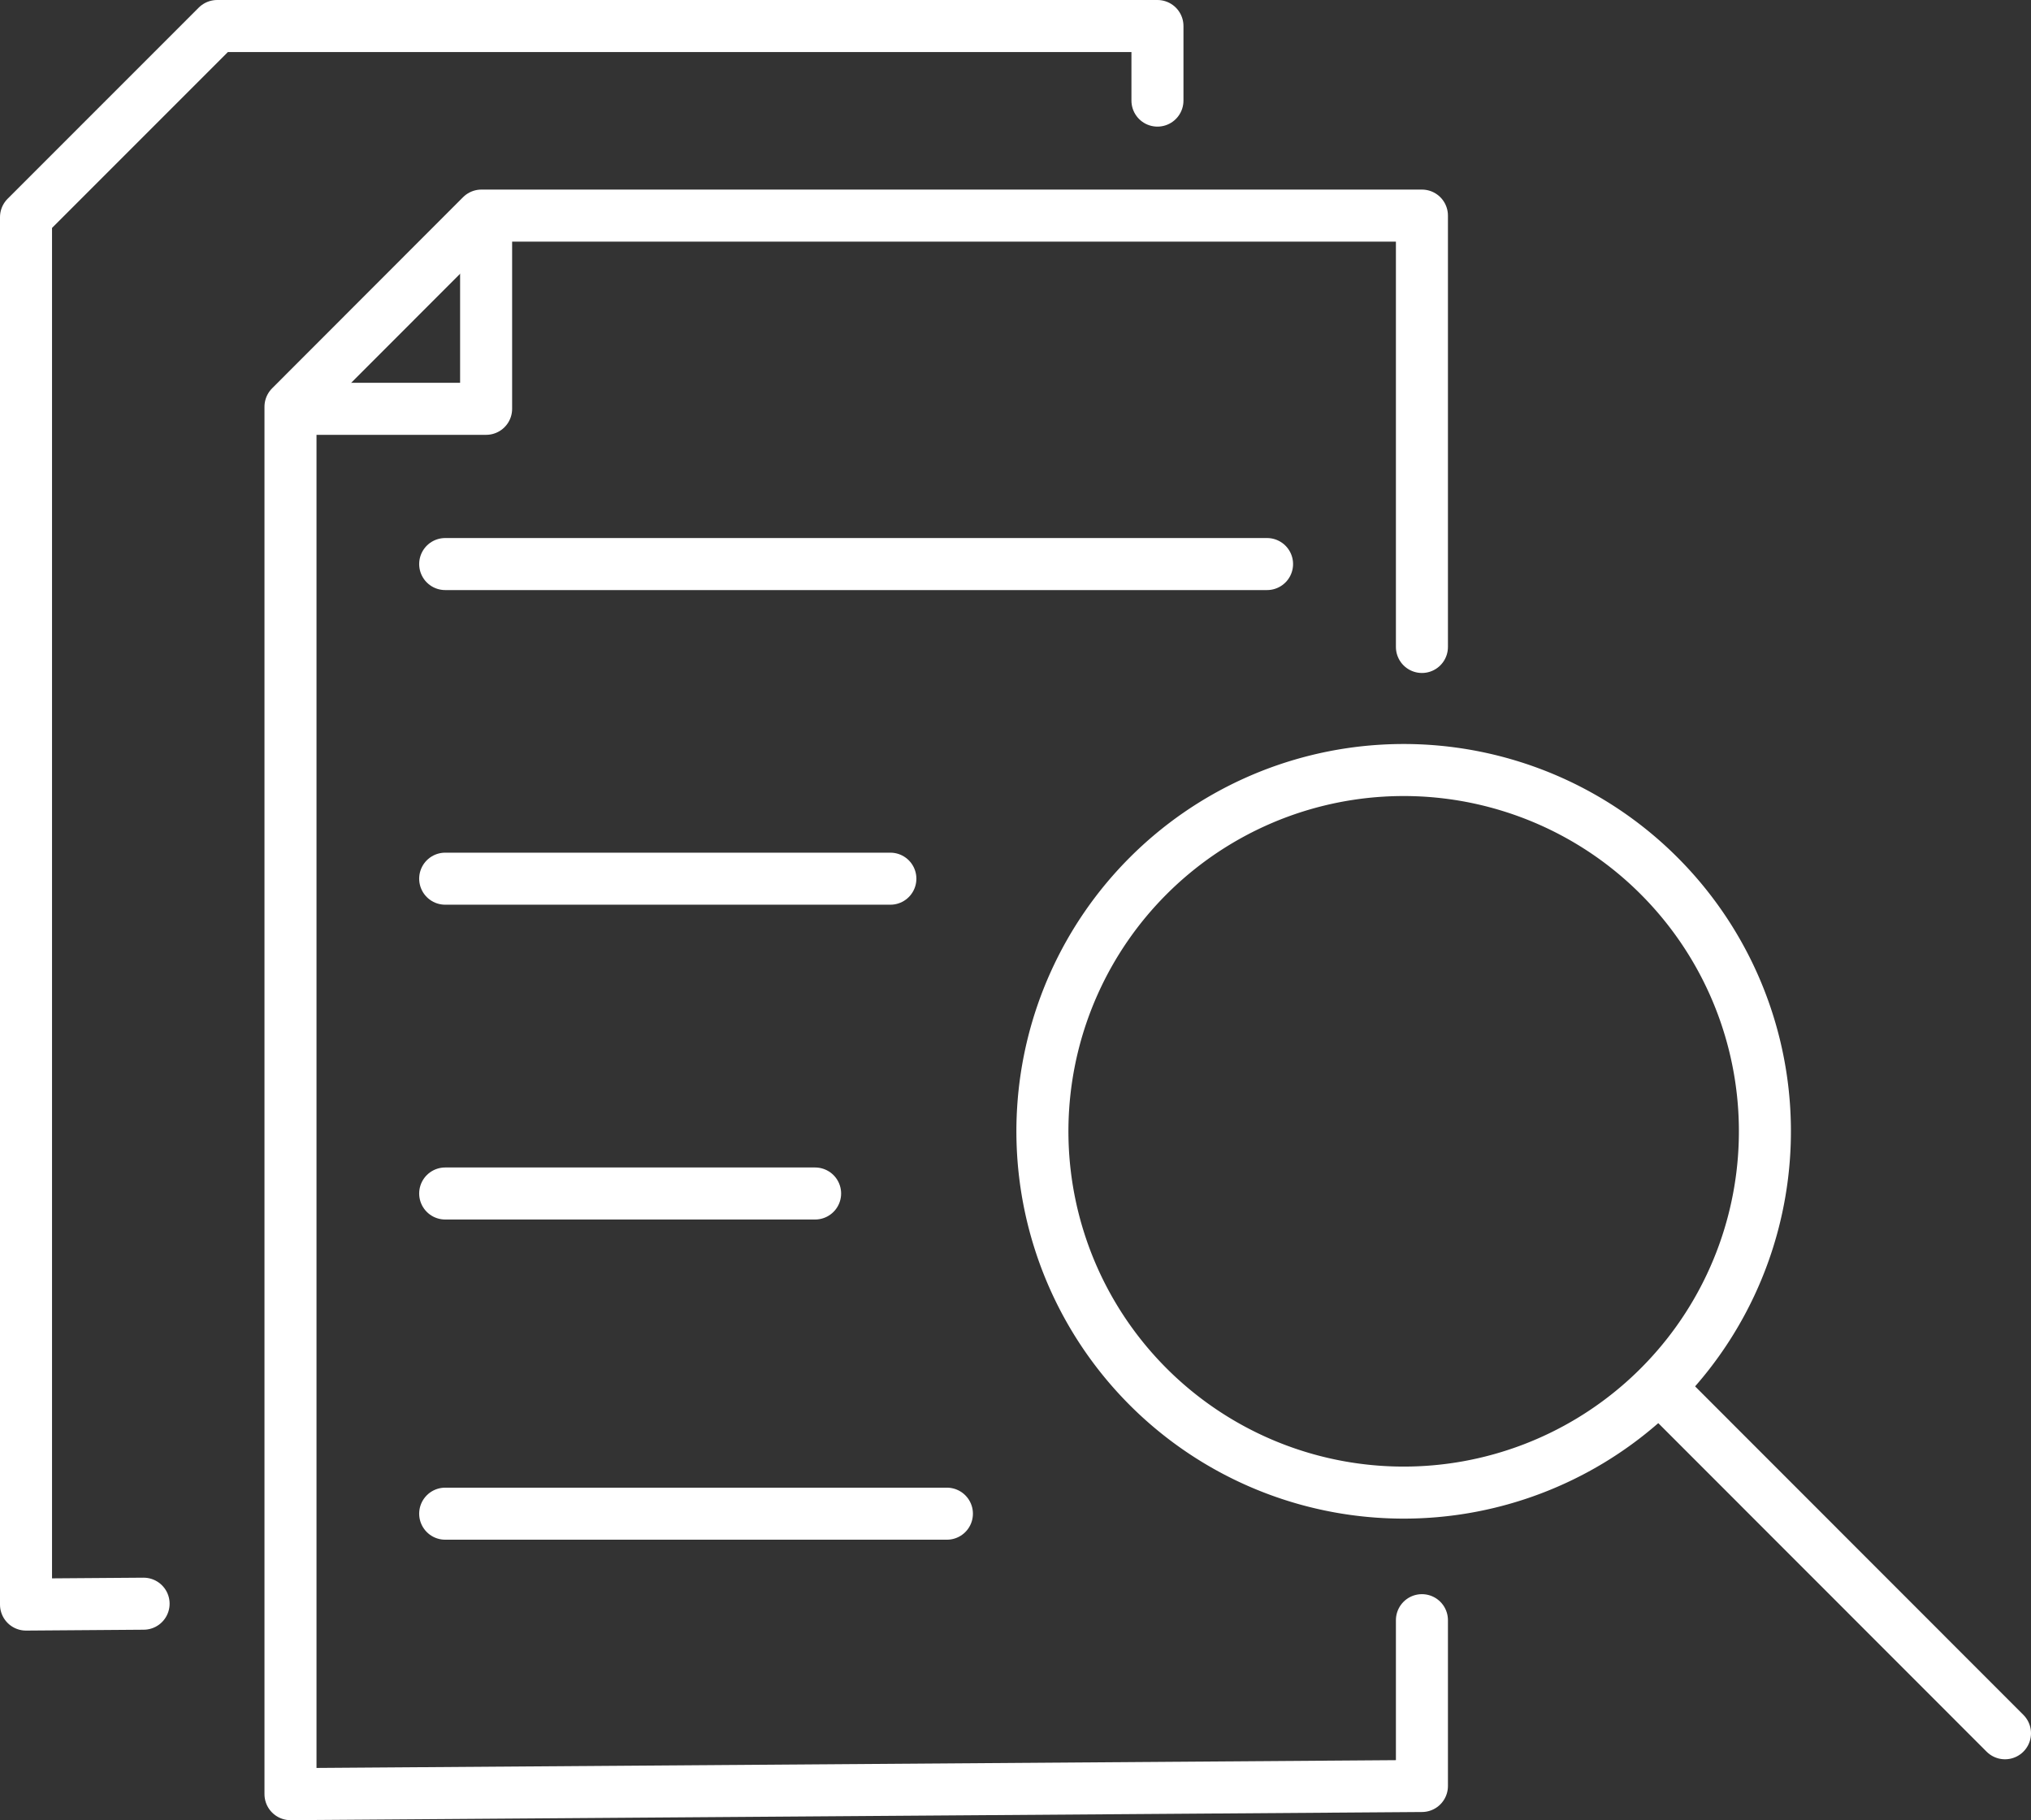
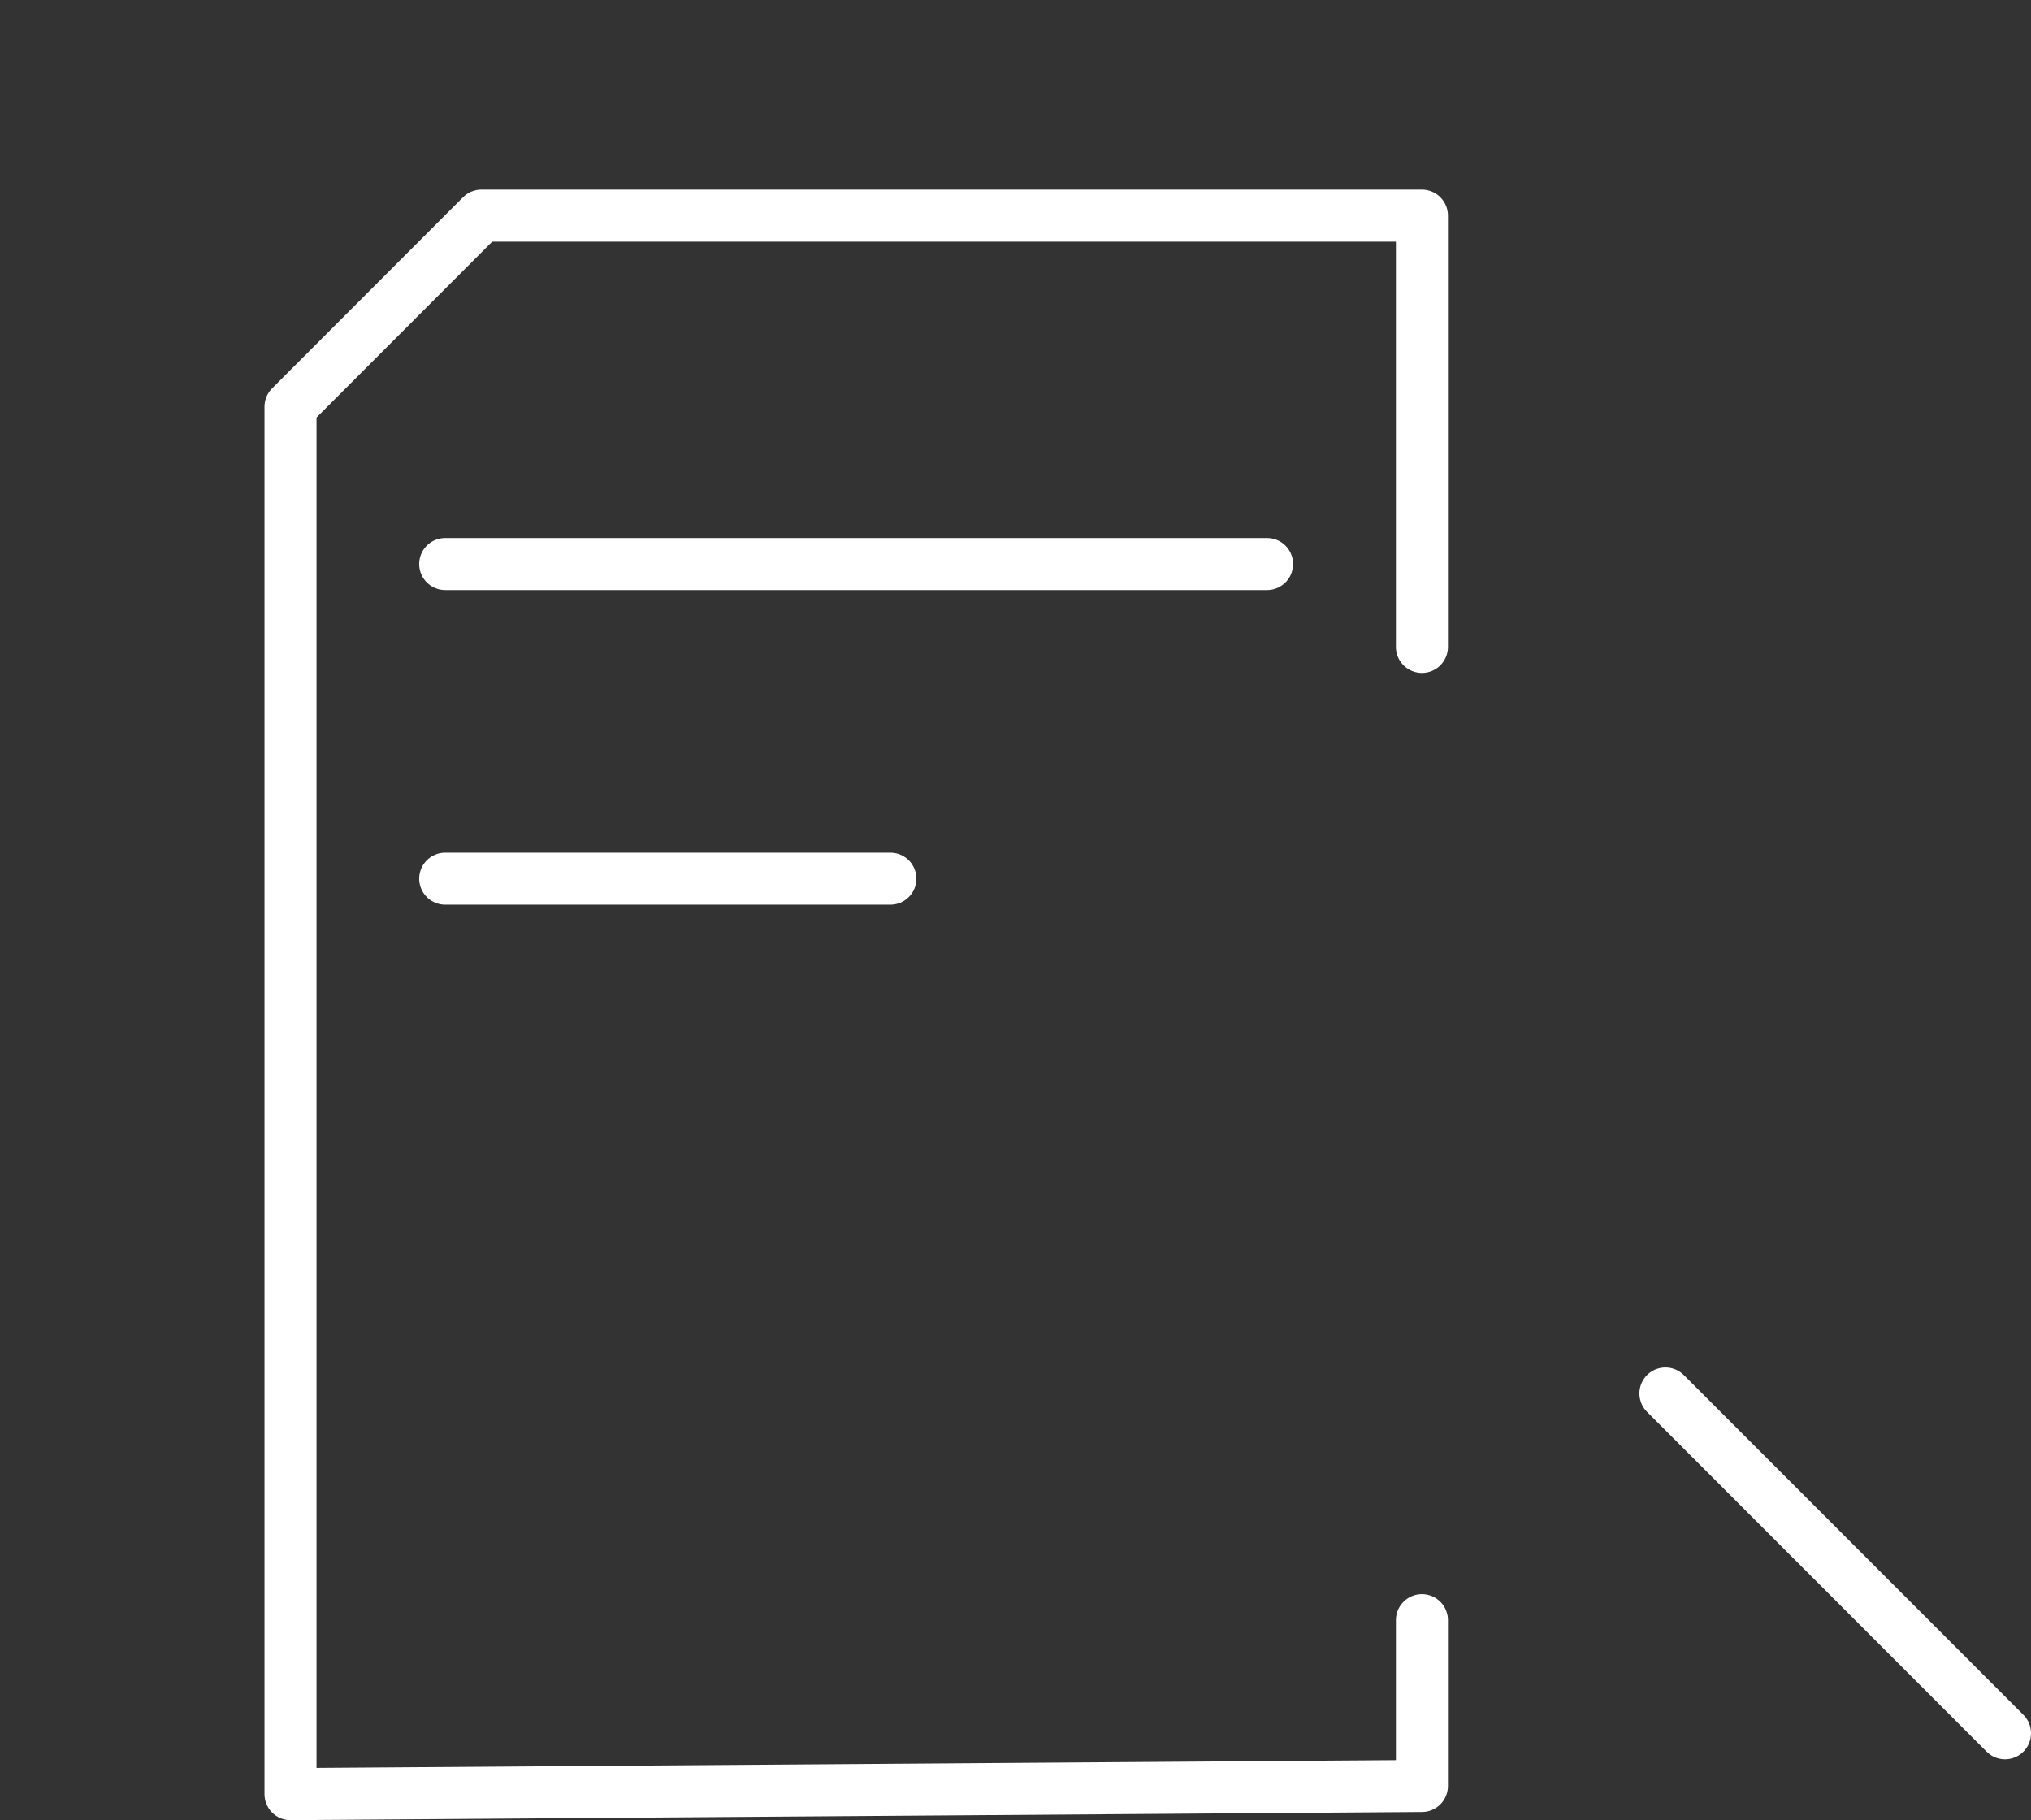
<svg xmlns="http://www.w3.org/2000/svg" viewBox="0 0 117.11 104.94">
  <rect x="0" y="0" width="117.11" height="104.94" fill="#333333" stroke="none" />
  <defs>
    <style>.cls-1{fill:none;stroke:#fff;stroke-linecap:round;stroke-linejoin:round;stroke-width:3px;}</style>
  </defs>
  <g id="Ebene_2" data-name="Ebene 2">
    <g id="Ebene_1-2" data-name="Ebene 1">
-       <polyline class="cls-1" points="66.74 5.8 66.74 1.5 12.52 1.5 1.5 12.52 1.5 92.51 8.28 92.46" />
      <polyline class="cls-1" points="81.99 37.3 81.99 12.43 27.76 12.43 16.75 23.45 16.75 103.44 81.99 102.97 81.99 93.41" />
      <line class="cls-1" x1="25.67" y1="32.52" x2="73.06" y2="32.52" />
      <line class="cls-1" x1="25.67" y1="50.66" x2="51.34" y2="50.66" />
-       <line class="cls-1" x1="25.67" y1="68.81" x2="47" y2="68.81" />
-       <line class="cls-1" x1="25.67" y1="87.27" x2="54.6" y2="87.27" />
-       <polyline class="cls-1" points="28.03 13.09 28.03 23.57 17.56 23.57" />
-       <path class="cls-1" d="M95.68,50.51a20.83,20.83,0,1,1-8.54-5.17A20.79,20.79,0,0,1,95.68,50.51Z" />
      <line class="cls-1" x1="115.61" y1="99.93" x2="96.03" y2="80.34" />
    </g>
  </g>
</svg>